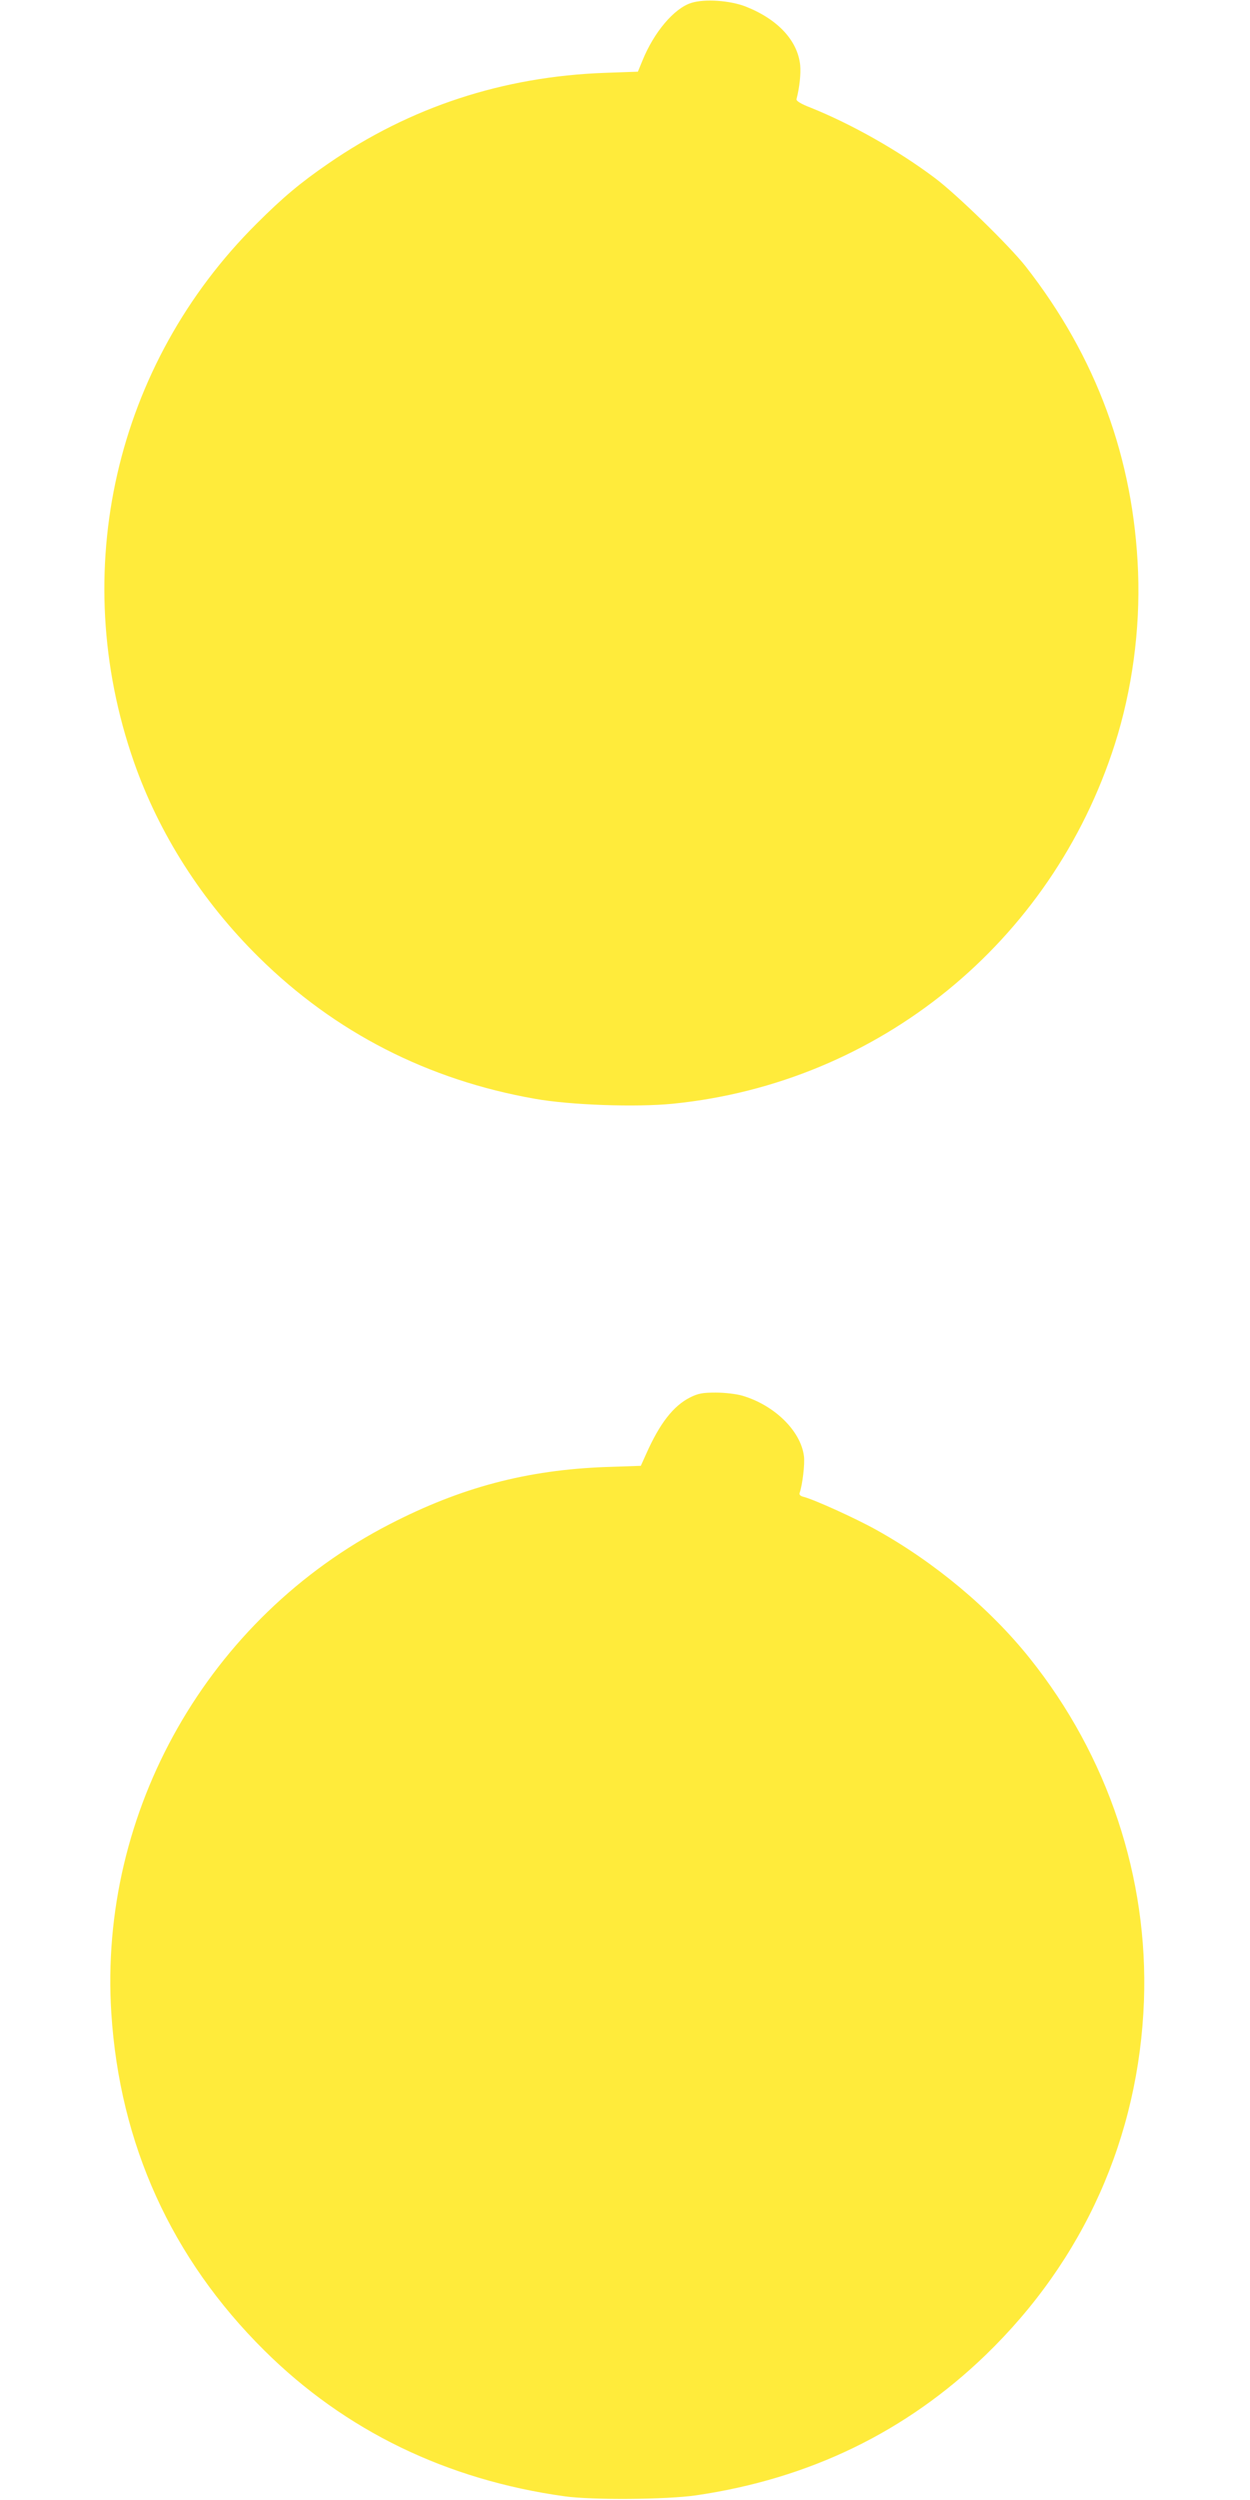
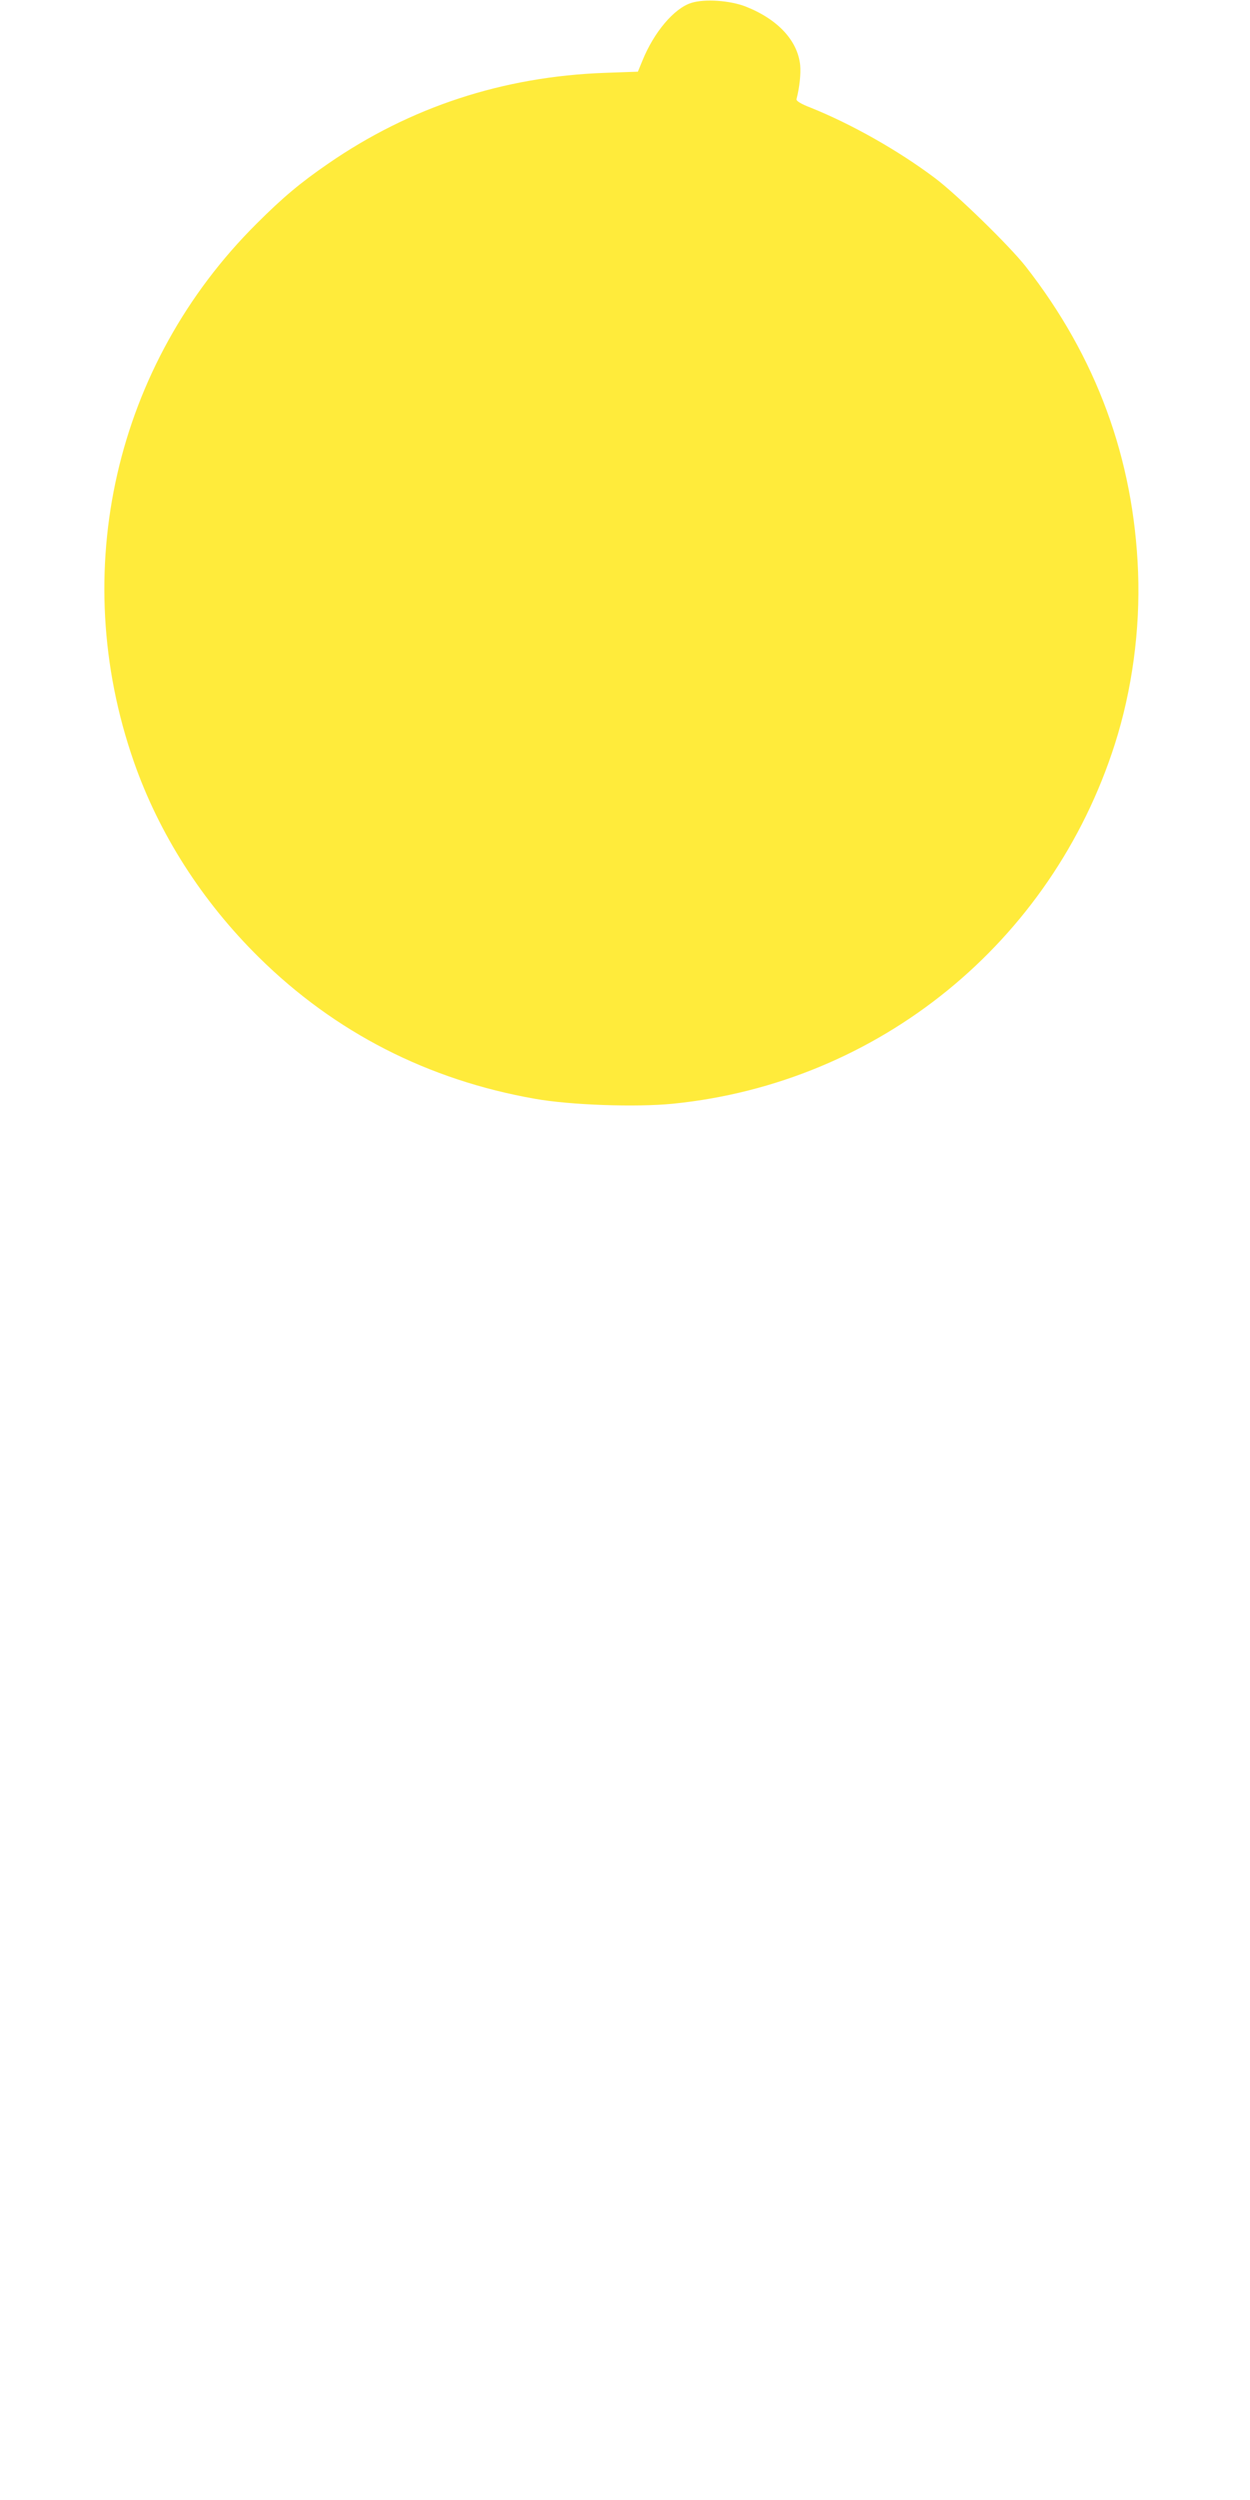
<svg xmlns="http://www.w3.org/2000/svg" version="1.0" width="640pt" height="1280pt" viewBox="0 0 640 1280" preserveAspectRatio="xMidYMid meet">
  <g transform="translate(0,1280) scale(0.1,-0.1)" fill="#ffeb3b" stroke="none">
    <path d="M3539 12785 c-88 -28 -191 -150 -250 -296 l-23 -56 -170 -6 c-521 -19 -996 -175 -1416 -465 -141 -97 -231 -172 -366 -307 -725 -721 -968 -1781 -629 -2754 129 -370 349 -715 641 -1003 389 -384 866 -628 1414 -724 179 -32 517 -44 706 -25 1053 106 1938 826 2262 1841 88 276 130 585 119 880 -22 582 -214 1103 -575 1565 -83 106 -355 371 -466 454 -189 142 -429 277 -636 360 -47 18 -74 34 -72 43 16 61 23 132 19 174 -13 126 -114 235 -278 300 -81 32 -212 41 -280 19z" />
-     <path d="M3533 5645 c-85 -43 -155 -132 -225 -290 l-27 -60 -178 -6 c-405 -15 -742 -104 -1108 -293 -928 -478 -1491 -1468 -1425 -2503 43 -672 308 -1256 784 -1728 413 -410 933 -662 1536 -746 142 -20 525 -17 675 5 579 85 1073 324 1481 718 504 487 785 1117 811 1813 23 631 -184 1254 -585 1755 -202 253 -486 491 -787 658 -106 59 -316 154 -370 168 -17 4 -24 11 -21 20 14 38 28 151 22 190 -17 129 -152 260 -315 308 -30 9 -91 16 -136 16 -67 0 -90 -4 -132 -25z" />
  </g>
</svg>